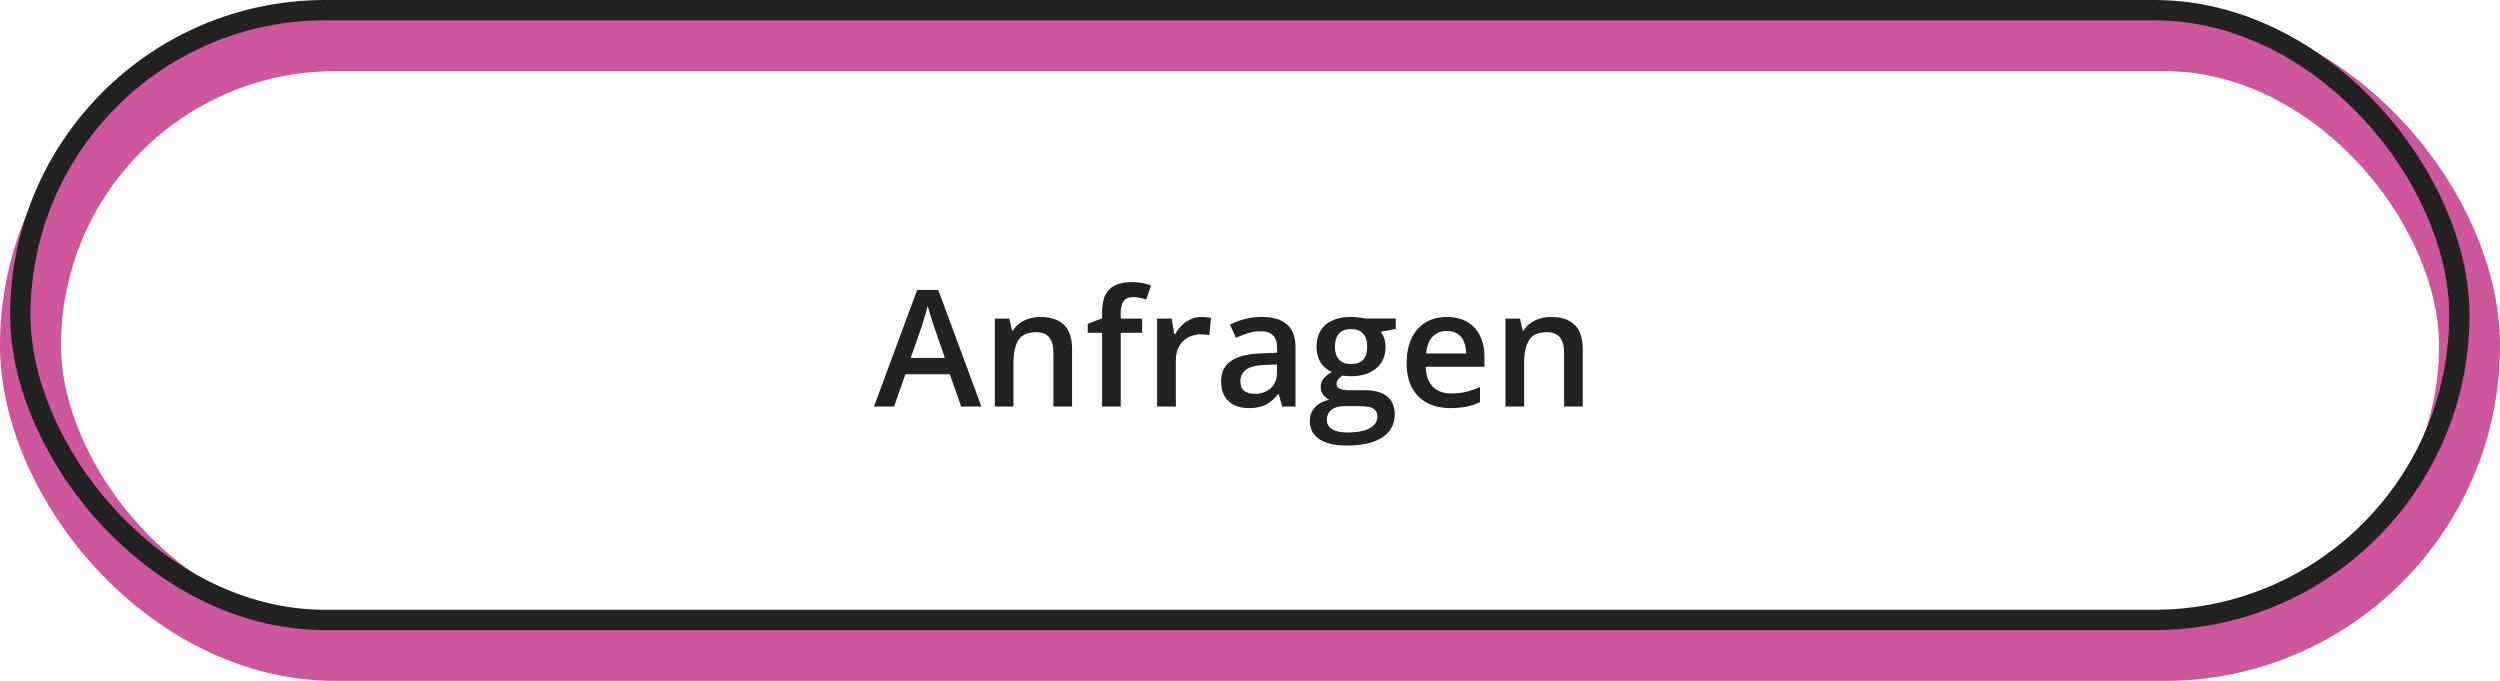
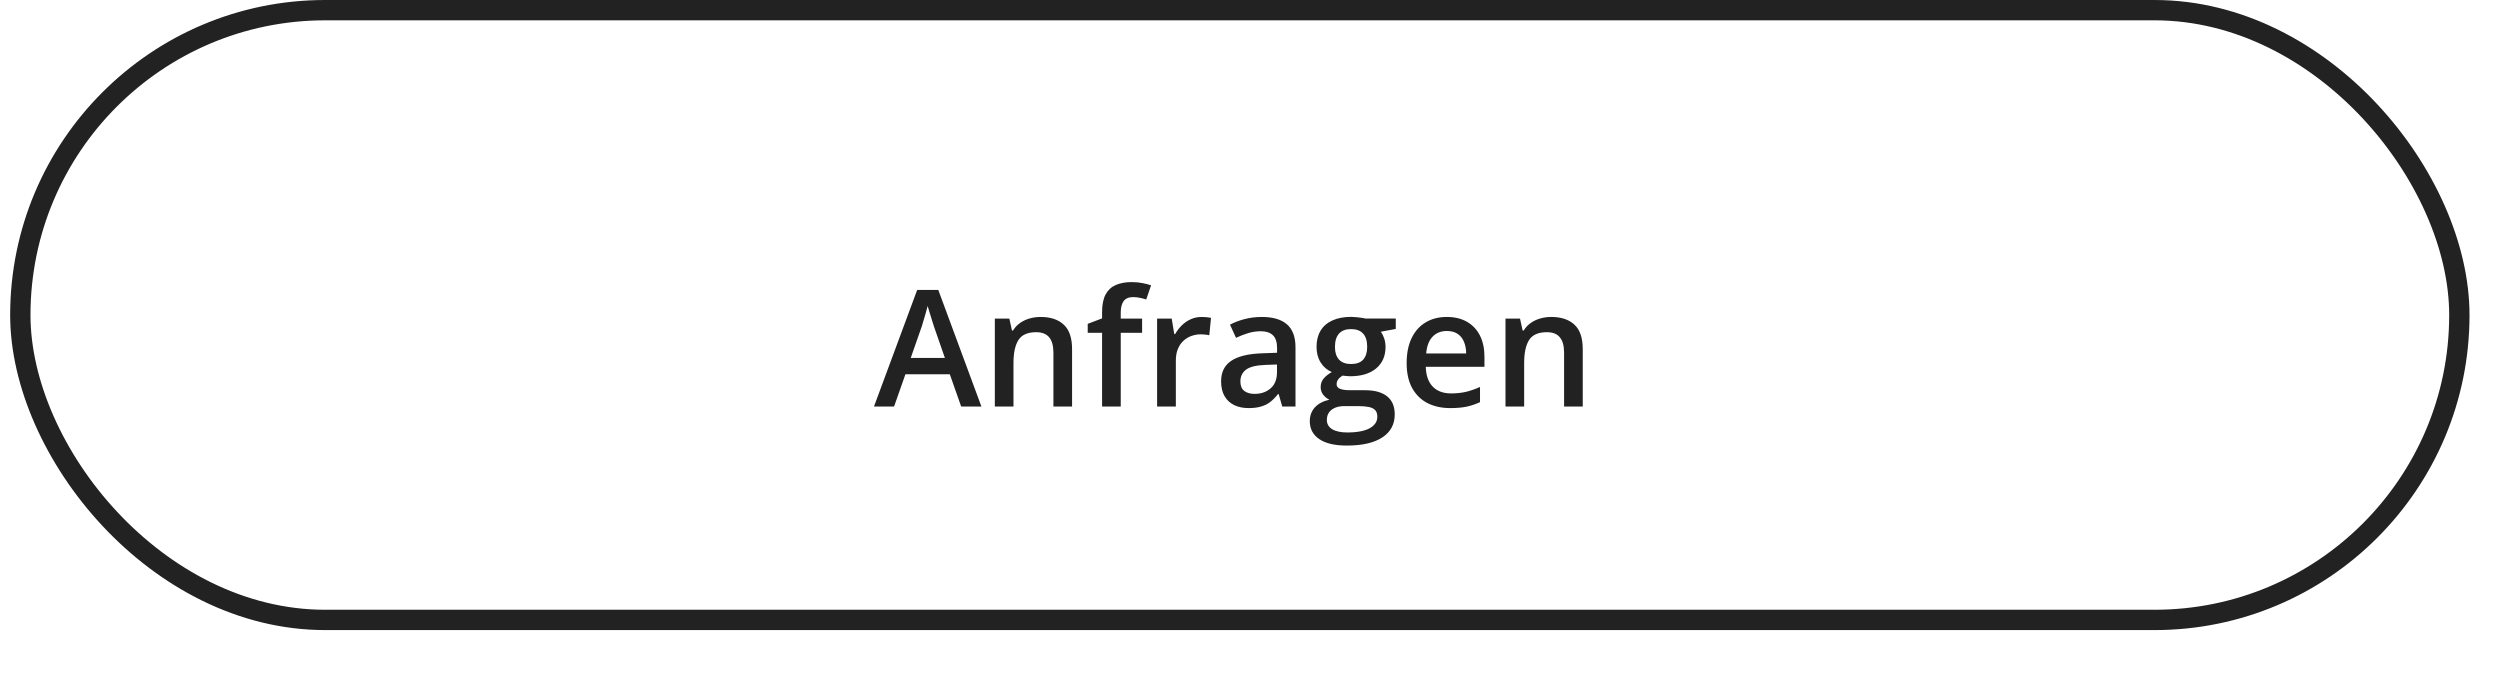
<svg xmlns="http://www.w3.org/2000/svg" width="246" height="67" viewBox="0 0 246 67" fill="none">
-   <rect x="3" y="4" width="240" height="60" rx="30" stroke="#CD569C" stroke-width="6" />
  <rect x="2" y="1" width="240" height="60" rx="30" stroke="#222222" stroke-width="2" />
  <path d="M94.578 40L93.461 36.828H89.094L87.977 40H86L90.25 28.531H92.328L96.57 40H94.578ZM92.977 35.219L91.891 32.094C91.849 31.958 91.789 31.768 91.711 31.523C91.633 31.273 91.555 31.021 91.477 30.766C91.398 30.505 91.333 30.287 91.281 30.109C91.229 30.323 91.164 30.562 91.086 30.828C91.013 31.088 90.94 31.333 90.867 31.562C90.799 31.792 90.747 31.969 90.711 32.094L89.617 35.219H92.977ZM102.398 31.188C103.372 31.188 104.13 31.44 104.672 31.945C105.219 32.445 105.492 33.25 105.492 34.359V40H103.656V34.703C103.656 34.031 103.518 33.529 103.242 33.195C102.966 32.857 102.539 32.688 101.961 32.688C101.122 32.688 100.539 32.945 100.211 33.461C99.888 33.977 99.727 34.724 99.727 35.703V40H97.891V31.352H99.32L99.578 32.523H99.68C99.867 32.221 100.099 31.974 100.375 31.781C100.656 31.583 100.969 31.435 101.312 31.336C101.661 31.237 102.023 31.188 102.398 31.188ZM112.383 32.75H110.281V40H108.445V32.75H107.031V31.867L108.445 31.328V30.727C108.445 29.992 108.56 29.409 108.789 28.977C109.023 28.544 109.357 28.234 109.789 28.047C110.227 27.854 110.747 27.758 111.352 27.758C111.747 27.758 112.109 27.792 112.438 27.859C112.766 27.922 113.042 27.995 113.266 28.078L112.789 29.469C112.612 29.412 112.414 29.359 112.195 29.312C111.977 29.26 111.742 29.234 111.492 29.234C111.076 29.234 110.768 29.365 110.57 29.625C110.378 29.885 110.281 30.266 110.281 30.766V31.352H112.383V32.75ZM118.242 31.188C118.388 31.188 118.547 31.195 118.719 31.211C118.891 31.227 119.039 31.247 119.164 31.273L118.992 32.992C118.883 32.961 118.747 32.938 118.586 32.922C118.43 32.906 118.289 32.898 118.164 32.898C117.836 32.898 117.523 32.953 117.227 33.062C116.93 33.167 116.667 33.328 116.438 33.547C116.208 33.76 116.029 34.029 115.898 34.352C115.768 34.675 115.703 35.05 115.703 35.477V40H113.859V31.352H115.297L115.547 32.875H115.633C115.805 32.568 116.018 32.286 116.273 32.031C116.529 31.776 116.82 31.573 117.148 31.422C117.482 31.266 117.846 31.188 118.242 31.188ZM124.156 31.188C125.25 31.188 126.076 31.43 126.633 31.914C127.195 32.398 127.477 33.154 127.477 34.18V40H126.172L125.82 38.773H125.758C125.513 39.086 125.26 39.344 125 39.547C124.74 39.75 124.438 39.901 124.094 40C123.755 40.104 123.341 40.156 122.852 40.156C122.336 40.156 121.875 40.062 121.469 39.875C121.062 39.682 120.742 39.391 120.508 39C120.273 38.609 120.156 38.115 120.156 37.516C120.156 36.625 120.487 35.956 121.148 35.508C121.815 35.06 122.82 34.812 124.164 34.766L125.664 34.711V34.258C125.664 33.659 125.523 33.232 125.242 32.977C124.966 32.721 124.576 32.594 124.07 32.594C123.638 32.594 123.219 32.656 122.812 32.781C122.406 32.906 122.01 33.06 121.625 33.242L121.031 31.945C121.453 31.721 121.932 31.539 122.469 31.398C123.01 31.258 123.573 31.188 124.156 31.188ZM125.656 35.867L124.539 35.906C123.622 35.938 122.979 36.094 122.609 36.375C122.24 36.656 122.055 37.042 122.055 37.531C122.055 37.958 122.182 38.271 122.438 38.469C122.693 38.661 123.029 38.758 123.445 38.758C124.081 38.758 124.607 38.578 125.023 38.219C125.445 37.854 125.656 37.32 125.656 36.617V35.867ZM132.516 43.844C131.344 43.844 130.445 43.633 129.82 43.211C129.195 42.789 128.883 42.198 128.883 41.438C128.883 40.906 129.049 40.456 129.383 40.086C129.716 39.721 130.193 39.469 130.812 39.328C130.578 39.224 130.375 39.062 130.203 38.844C130.036 38.62 129.953 38.372 129.953 38.102C129.953 37.779 130.044 37.503 130.227 37.273C130.409 37.044 130.682 36.823 131.047 36.609C130.594 36.417 130.229 36.104 129.953 35.672C129.682 35.234 129.547 34.721 129.547 34.133C129.547 33.508 129.68 32.977 129.945 32.539C130.211 32.096 130.599 31.76 131.109 31.531C131.62 31.297 132.237 31.18 132.961 31.18C133.117 31.18 133.286 31.19 133.469 31.211C133.656 31.227 133.828 31.247 133.984 31.273C134.146 31.294 134.268 31.318 134.352 31.344H137.344V32.367L135.875 32.641C136.016 32.839 136.128 33.065 136.211 33.32C136.294 33.57 136.336 33.844 136.336 34.141C136.336 35.036 136.026 35.742 135.406 36.258C134.792 36.768 133.943 37.023 132.859 37.023C132.599 37.013 132.346 36.992 132.102 36.961C131.914 37.075 131.771 37.203 131.672 37.344C131.573 37.479 131.523 37.633 131.523 37.805C131.523 37.945 131.573 38.06 131.672 38.148C131.771 38.232 131.917 38.294 132.109 38.336C132.307 38.378 132.547 38.398 132.828 38.398H134.32C135.268 38.398 135.992 38.599 136.492 39C136.992 39.401 137.242 39.99 137.242 40.766C137.242 41.75 136.836 42.508 136.023 43.039C135.211 43.575 134.042 43.844 132.516 43.844ZM132.586 42.555C133.227 42.555 133.766 42.492 134.203 42.367C134.641 42.242 134.971 42.062 135.195 41.828C135.419 41.599 135.531 41.325 135.531 41.008C135.531 40.727 135.461 40.51 135.32 40.359C135.18 40.208 134.969 40.104 134.688 40.047C134.406 39.99 134.057 39.961 133.641 39.961H132.281C131.943 39.961 131.643 40.013 131.383 40.117C131.122 40.227 130.919 40.383 130.773 40.586C130.633 40.789 130.562 41.034 130.562 41.32C130.562 41.716 130.737 42.021 131.086 42.234C131.44 42.448 131.94 42.555 132.586 42.555ZM132.945 35.82C133.482 35.82 133.88 35.675 134.141 35.383C134.401 35.086 134.531 34.669 134.531 34.133C134.531 33.55 134.396 33.112 134.125 32.82C133.859 32.529 133.464 32.383 132.938 32.383C132.422 32.383 132.029 32.531 131.758 32.828C131.492 33.125 131.359 33.565 131.359 34.148C131.359 34.675 131.492 35.086 131.758 35.383C132.029 35.675 132.424 35.82 132.945 35.82ZM142.367 31.188C143.138 31.188 143.799 31.346 144.352 31.664C144.904 31.982 145.328 32.432 145.625 33.016C145.922 33.599 146.07 34.297 146.07 35.109V36.094H140.297C140.318 36.932 140.542 37.578 140.969 38.031C141.401 38.484 142.005 38.711 142.781 38.711C143.333 38.711 143.828 38.659 144.266 38.555C144.708 38.445 145.164 38.286 145.633 38.078V39.57C145.201 39.773 144.76 39.922 144.312 40.016C143.865 40.109 143.328 40.156 142.703 40.156C141.854 40.156 141.107 39.992 140.461 39.664C139.82 39.331 139.318 38.836 138.953 38.18C138.594 37.523 138.414 36.708 138.414 35.734C138.414 34.766 138.578 33.943 138.906 33.266C139.234 32.589 139.695 32.073 140.289 31.719C140.883 31.365 141.576 31.188 142.367 31.188ZM142.367 32.57C141.789 32.57 141.32 32.758 140.961 33.133C140.607 33.508 140.398 34.057 140.336 34.781H144.273C144.268 34.349 144.195 33.966 144.055 33.633C143.919 33.3 143.711 33.039 143.43 32.852C143.154 32.664 142.799 32.57 142.367 32.57ZM152.648 31.188C153.622 31.188 154.38 31.44 154.922 31.945C155.469 32.445 155.742 33.25 155.742 34.359V40H153.906V34.703C153.906 34.031 153.768 33.529 153.492 33.195C153.216 32.857 152.789 32.688 152.211 32.688C151.372 32.688 150.789 32.945 150.461 33.461C150.138 33.977 149.977 34.724 149.977 35.703V40H148.141V31.352H149.57L149.828 32.523H149.93C150.117 32.221 150.349 31.974 150.625 31.781C150.906 31.583 151.219 31.435 151.562 31.336C151.911 31.237 152.273 31.188 152.648 31.188Z" fill="#222222" />
</svg>